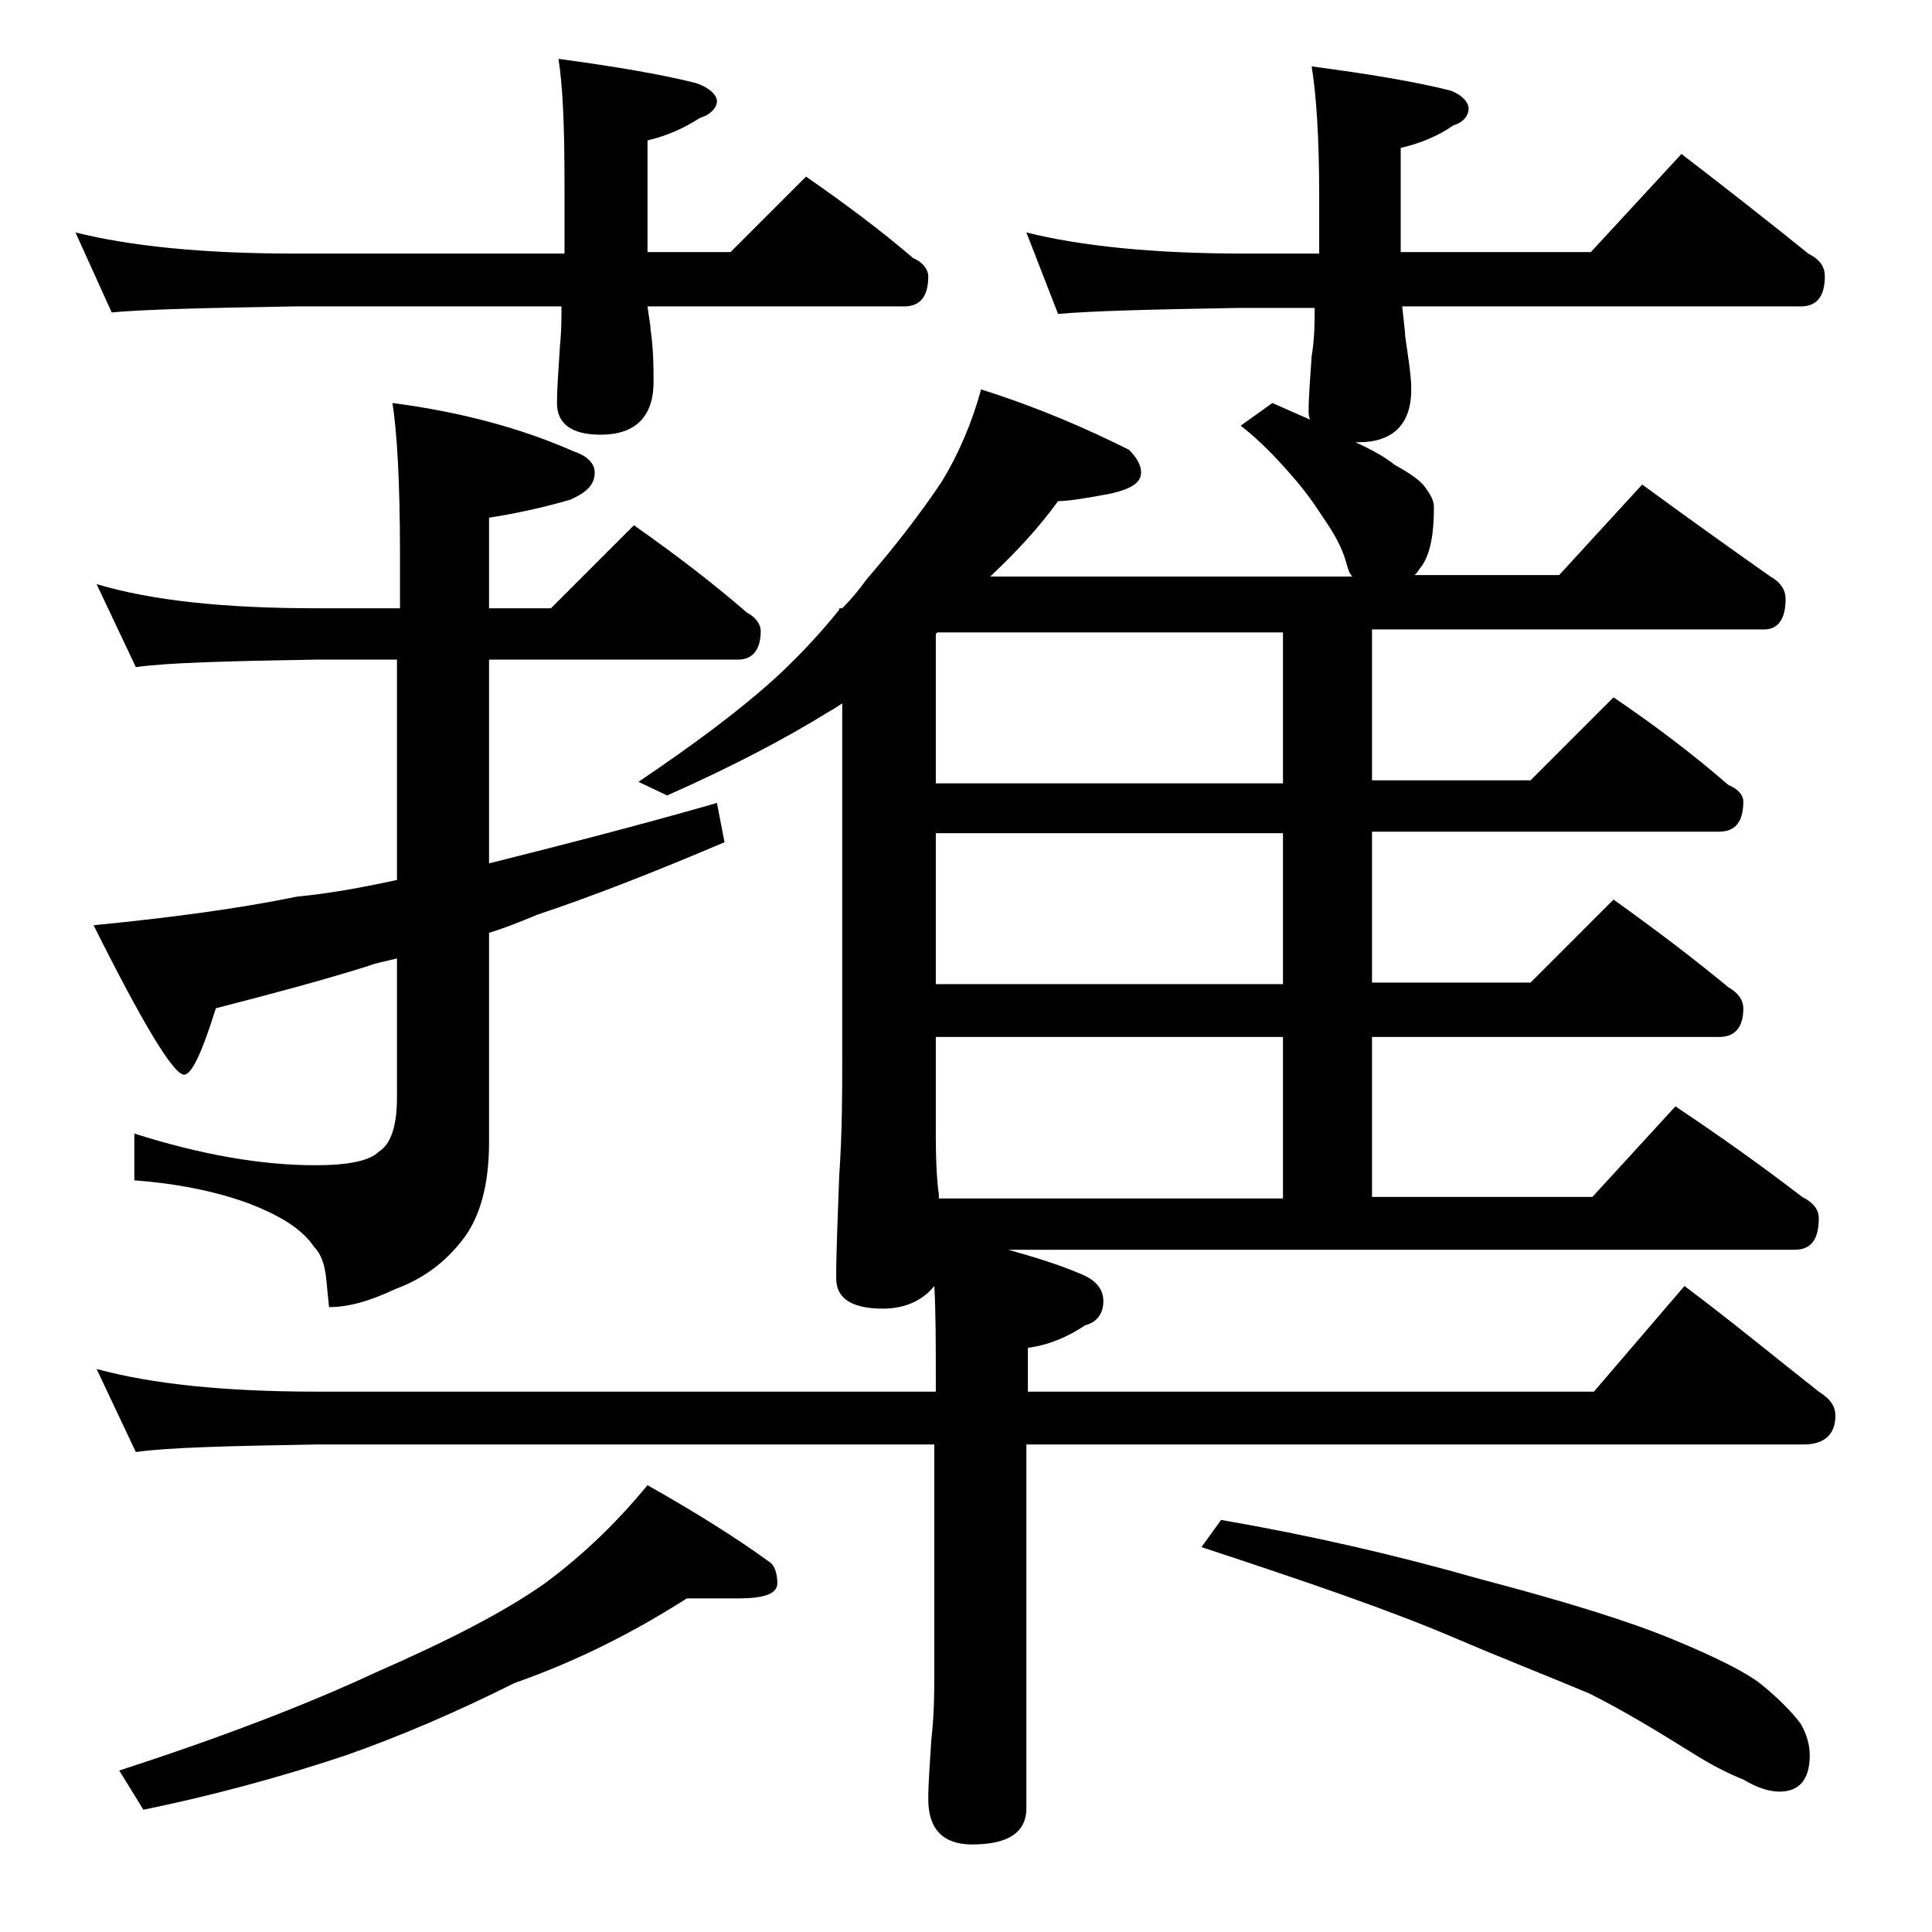
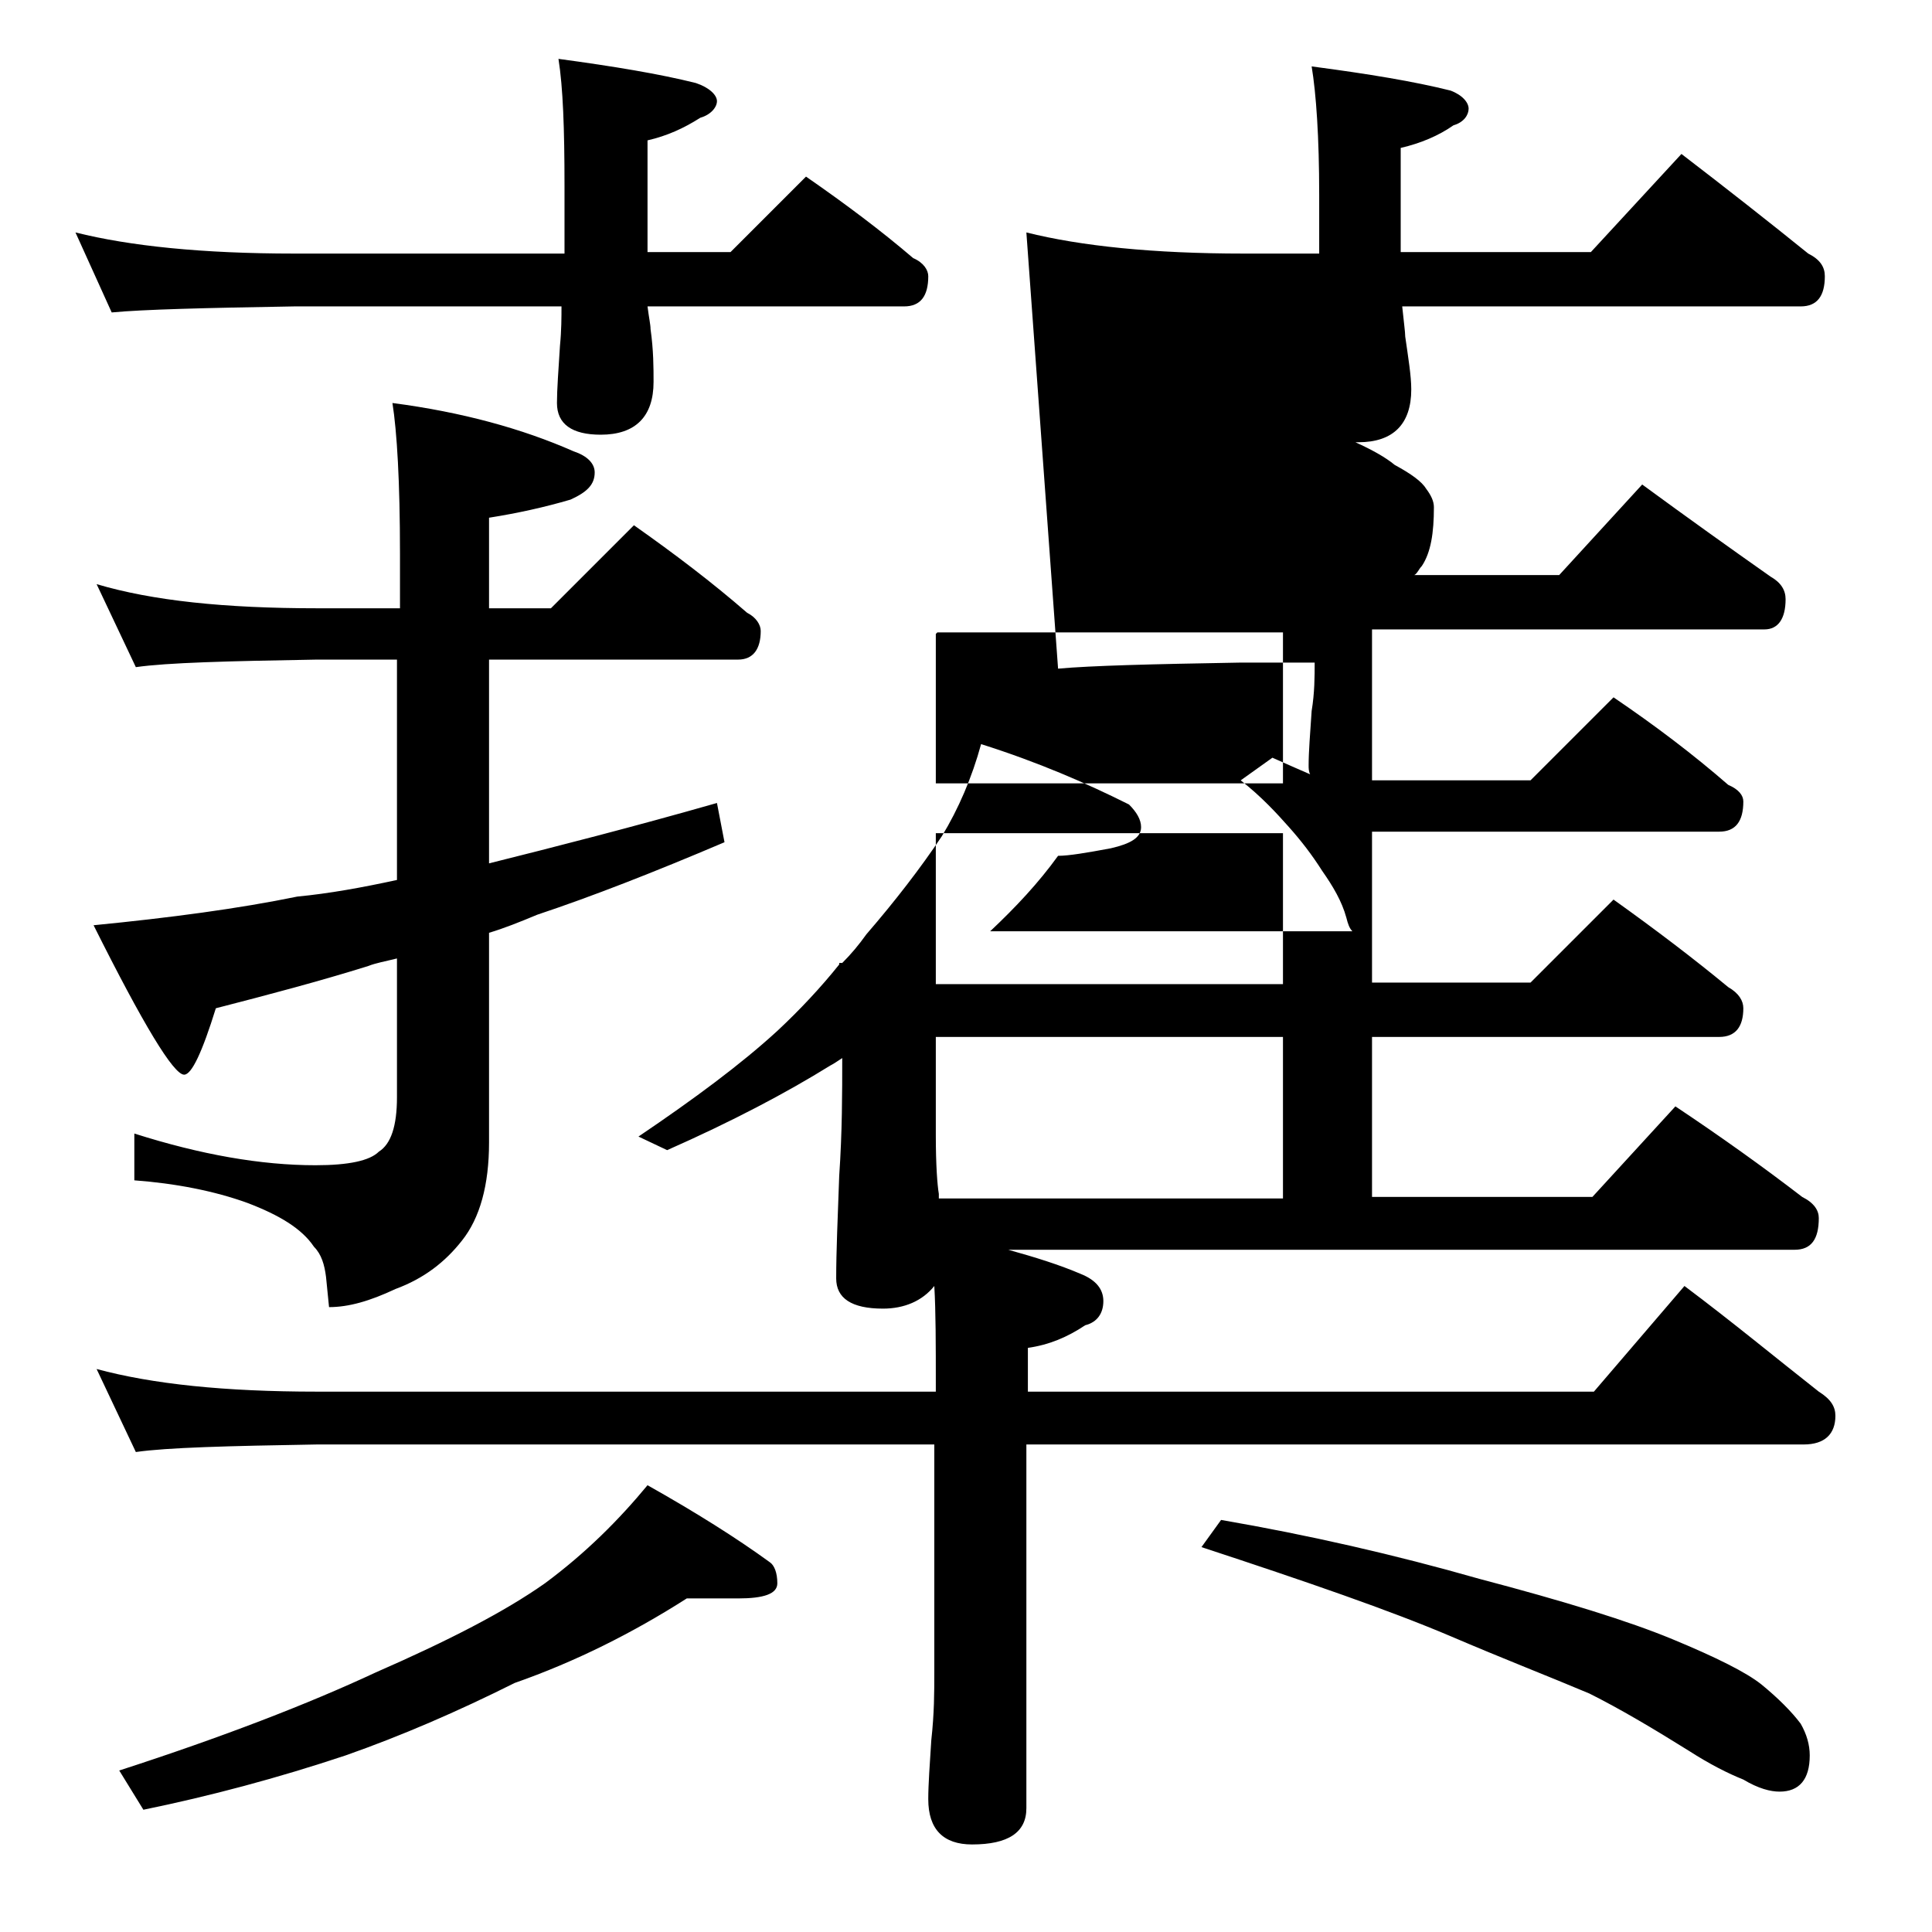
<svg xmlns="http://www.w3.org/2000/svg" version="1.1" id="Layer_1" x="0px" y="0px" viewBox="0 0 128 128" enable-background="new 0 0 128 128" xml:space="preserve">
-   <path d="M5,15.4c3.6,0.9,8.4,1.4,14.5,1.4h17.9v-4.5c0-3.8-0.1-6.5-0.4-8.4c3.7,0.5,6.7,1,9.1,1.6c0.9,0.3,1.4,0.8,1.4,1.2  s-0.4,0.9-1.1,1.1c-1.1,0.7-2.2,1.2-3.5,1.5v7.4h5.5l5-5c2.6,1.8,5,3.6,7.1,5.4c0.7,0.3,1,0.8,1,1.2c0,1.3-0.5,2-1.6,2h-17  c0.1,0.8,0.2,1.2,0.2,1.5c0.2,1.4,0.2,2.6,0.2,3.5c0,2.3-1.2,3.5-3.5,3.5c-1.9,0-2.9-0.7-2.9-2.1c0-0.9,0.1-2.2,0.2-3.8  c0.1-1,0.1-1.9,0.1-2.6H19.5c-5.9,0.1-10,0.2-12.1,0.4L5,15.4z M68,15.4c3.6,0.9,8.4,1.4,14.4,1.4h5v-3.9c0-3.8-0.2-6.7-0.5-8.5  c3.8,0.5,6.8,1,9.2,1.6c0.8,0.3,1.2,0.8,1.2,1.2s-0.3,0.9-1,1.1c-1,0.7-2.2,1.2-3.5,1.5v6.9h12.6l6-6.5c3,2.3,5.8,4.5,8.4,6.6  c0.8,0.4,1.1,0.9,1.1,1.5c0,1.3-0.5,2-1.6,2H92.9c0.1,1,0.2,1.7,0.2,2c0.2,1.4,0.4,2.6,0.4,3.5c0,2.3-1.2,3.5-3.5,3.5  c-0.1,0-0.2,0-0.2,0c1.1,0.5,2,1,2.6,1.5c1.1,0.6,1.8,1.1,2.1,1.6c0.3,0.4,0.5,0.8,0.5,1.2c0,1.7-0.2,3-0.8,3.9  c-0.2,0.2-0.3,0.5-0.5,0.6h9.6l5.5-6c3,2.2,5.8,4.2,8.5,6.1c0.7,0.4,1,0.9,1,1.5c0,1.3-0.5,2-1.4,2H90.9v10h10.5l5.5-5.5  c2.8,1.9,5.3,3.8,7.6,5.8c0.7,0.3,1,0.7,1,1.1c0,1.3-0.5,2-1.6,2h-23v10h10.5l5.5-5.5c2.8,2,5.3,3.9,7.6,5.8c0.7,0.4,1,0.9,1,1.4  c0,1.2-0.5,1.9-1.6,1.9h-23v10.6h14.6l5.5-6c3,2,5.8,4,8.4,6c0.8,0.4,1.1,0.9,1.1,1.4c0,1.4-0.5,2.1-1.6,2.1H66.8  c1.8,0.5,3.4,1,4.8,1.6c1,0.4,1.5,1,1.5,1.8c0,0.8-0.4,1.4-1.2,1.6c-1.2,0.8-2.4,1.3-3.8,1.5v2.9h37.5l6-7c3.2,2.4,6.1,4.8,8.9,7  c0.8,0.5,1.1,1,1.1,1.6c0,1.2-0.7,1.9-2.1,1.9H68v24.1c0,1.6-1.2,2.4-3.6,2.4c-1.9,0-2.9-1-2.9-3c0-1,0.1-2.3,0.2-3.9  c0.2-1.8,0.2-3.2,0.2-4.5V95.7H21c-5.9,0.1-9.9,0.2-12,0.5l-2.6-5.5c3.7,1,8.5,1.5,14.6,1.5h41v-0.5c0-2.6,0-4.8-0.1-6.5  c-0.8,1-2,1.5-3.4,1.5c-2.1,0-3.1-0.7-3.1-2c0-1.8,0.1-4,0.2-6.8c0.2-2.9,0.2-5.5,0.2-7.8V46.6c-0.3,0.2-0.6,0.4-0.8,0.5  c-2.9,1.8-6.5,3.7-10.8,5.6l-1.9-0.9c3.7-2.5,6.8-4.8,9.2-7c1.5-1.4,2.9-2.9,4.1-4.4v-0.1h0.2c0.6-0.6,1.1-1.2,1.6-1.9  c1.9-2.2,3.6-4.4,5-6.5c1.1-1.8,2-3.9,2.6-6.1c3.8,1.2,7,2.6,9.8,4c0.5,0.5,0.8,1,0.8,1.5c0,0.7-0.7,1.1-2,1.4  c-1.6,0.3-2.8,0.5-3.5,0.5c-1.3,1.8-2.8,3.4-4.5,5h24c-0.2-0.2-0.3-0.5-0.4-0.9c-0.3-1.1-0.9-2.1-1.6-3.1c-0.7-1.1-1.4-2-2.2-2.9  c-0.8-0.9-1.8-2-3.2-3.1l2.1-1.5c0.9,0.4,1.8,0.8,2.5,1.1c-0.1-0.2-0.1-0.4-0.1-0.6c0-0.9,0.1-2.1,0.2-3.6c0.2-1.2,0.2-2.3,0.2-3.2  h-5c-5.8,0.1-9.8,0.2-12,0.4L68,15.4z M6.4,38.7c3.7,1.1,8.5,1.6,14.6,1.6h5.5v-3.6c0-4.8-0.2-8.1-0.5-10c4.6,0.6,8.6,1.7,12,3.2  c0.9,0.3,1.4,0.8,1.4,1.4c0,0.8-0.5,1.3-1.6,1.8c-1.7,0.5-3.5,0.9-5.4,1.2v6h4.1l5.5-5.5c2.7,1.9,5.2,3.8,7.5,5.8  c0.6,0.3,0.9,0.8,0.9,1.2c0,1.2-0.5,1.9-1.5,1.9H32.4v13.5c4.4-1.1,9.5-2.4,15.1-4l0.5,2.6c-4.7,2-8.8,3.6-12.4,4.8  c-1.2,0.5-2.2,0.9-3.2,1.2v13.9c0,2.8-0.6,5-1.8,6.5c-1.1,1.4-2.5,2.5-4.4,3.2c-1.7,0.8-3.1,1.2-4.4,1.2l-0.2-2  c-0.1-0.8-0.3-1.5-0.8-2c-0.8-1.2-2.3-2.1-4.4-2.9c-2.2-0.8-4.8-1.3-7.5-1.5v-3.1c4.4,1.4,8.4,2.1,12,2.1c2.2,0,3.6-0.3,4.2-0.9  c0.8-0.5,1.2-1.7,1.2-3.6v-9.2c-0.8,0.2-1.4,0.3-1.9,0.5c-3.2,1-6.6,1.9-10.1,2.8c-0.9,2.9-1.6,4.4-2.1,4.4c-0.7,0-2.7-3.3-6-9.9  c5.1-0.5,9.6-1.1,13.5-1.9c2.1-0.2,4.3-0.6,6.6-1.1V43.7H21c-5.9,0.1-9.9,0.2-12,0.5L6.4,38.7z M45.5,105.9  c-3.6,2.3-7.4,4.2-11.4,5.6c-3.8,1.9-7.5,3.5-11.2,4.8c-4.5,1.5-9,2.7-13.4,3.6l-1.6-2.6c6.8-2.2,12.5-4.4,17-6.5  c4.8-2.1,8.5-4,11.2-5.9c2.7-2,4.9-4.2,6.8-6.5c3.2,1.8,5.9,3.5,8.1,5.1c0.3,0.2,0.5,0.7,0.5,1.4c0,0.7-0.9,1-2.6,1H45.5z M85,51.9  v-10H62.1L62,42v9.9H85z M85,65.2v-10H62v10H85z M62.2,79.4H85V68.7H62v6.5c0,2,0.1,3.3,0.2,3.9V79.4z M80.9,100.7  c5.8,1,11.5,2.3,17.1,3.9c5.7,1.5,9.9,2.8,12.8,4c2.9,1.2,4.9,2.2,5.9,3c1.1,0.9,2,1.8,2.6,2.6c0.4,0.7,0.6,1.4,0.6,2.1  c0,1.6-0.7,2.4-2,2.4c-0.6,0-1.4-0.2-2.4-0.8c-1-0.4-2.2-1-3.6-1.9c-2.4-1.5-4.6-2.8-6.6-3.8c-2.6-1.1-5.7-2.3-9.2-3.8  c-4-1.7-9.5-3.6-16.5-5.9L80.9,100.7z" />
+   <path d="M5,15.4c3.6,0.9,8.4,1.4,14.5,1.4h17.9v-4.5c0-3.8-0.1-6.5-0.4-8.4c3.7,0.5,6.7,1,9.1,1.6c0.9,0.3,1.4,0.8,1.4,1.2  s-0.4,0.9-1.1,1.1c-1.1,0.7-2.2,1.2-3.5,1.5v7.4h5.5l5-5c2.6,1.8,5,3.6,7.1,5.4c0.7,0.3,1,0.8,1,1.2c0,1.3-0.5,2-1.6,2h-17  c0.1,0.8,0.2,1.2,0.2,1.5c0.2,1.4,0.2,2.6,0.2,3.5c0,2.3-1.2,3.5-3.5,3.5c-1.9,0-2.9-0.7-2.9-2.1c0-0.9,0.1-2.2,0.2-3.8  c0.1-1,0.1-1.9,0.1-2.6H19.5c-5.9,0.1-10,0.2-12.1,0.4L5,15.4z M68,15.4c3.6,0.9,8.4,1.4,14.4,1.4h5v-3.9c0-3.8-0.2-6.7-0.5-8.5  c3.8,0.5,6.8,1,9.2,1.6c0.8,0.3,1.2,0.8,1.2,1.2s-0.3,0.9-1,1.1c-1,0.7-2.2,1.2-3.5,1.5v6.9h12.6l6-6.5c3,2.3,5.8,4.5,8.4,6.6  c0.8,0.4,1.1,0.9,1.1,1.5c0,1.3-0.5,2-1.6,2H92.9c0.1,1,0.2,1.7,0.2,2c0.2,1.4,0.4,2.6,0.4,3.5c0,2.3-1.2,3.5-3.5,3.5  c-0.1,0-0.2,0-0.2,0c1.1,0.5,2,1,2.6,1.5c1.1,0.6,1.8,1.1,2.1,1.6c0.3,0.4,0.5,0.8,0.5,1.2c0,1.7-0.2,3-0.8,3.9  c-0.2,0.2-0.3,0.5-0.5,0.6h9.6l5.5-6c3,2.2,5.8,4.2,8.5,6.1c0.7,0.4,1,0.9,1,1.5c0,1.3-0.5,2-1.4,2H90.9v10h10.5l5.5-5.5  c2.8,1.9,5.3,3.8,7.6,5.8c0.7,0.3,1,0.7,1,1.1c0,1.3-0.5,2-1.6,2h-23v10h10.5l5.5-5.5c2.8,2,5.3,3.9,7.6,5.8c0.7,0.4,1,0.9,1,1.4  c0,1.2-0.5,1.9-1.6,1.9h-23v10.6h14.6l5.5-6c3,2,5.8,4,8.4,6c0.8,0.4,1.1,0.9,1.1,1.4c0,1.4-0.5,2.1-1.6,2.1H66.8  c1.8,0.5,3.4,1,4.8,1.6c1,0.4,1.5,1,1.5,1.8c0,0.8-0.4,1.4-1.2,1.6c-1.2,0.8-2.4,1.3-3.8,1.5v2.9h37.5l6-7c3.2,2.4,6.1,4.8,8.9,7  c0.8,0.5,1.1,1,1.1,1.6c0,1.2-0.7,1.9-2.1,1.9H68v24.1c0,1.6-1.2,2.4-3.6,2.4c-1.9,0-2.9-1-2.9-3c0-1,0.1-2.3,0.2-3.9  c0.2-1.8,0.2-3.2,0.2-4.5V95.7H21c-5.9,0.1-9.9,0.2-12,0.5l-2.6-5.5c3.7,1,8.5,1.5,14.6,1.5h41v-0.5c0-2.6,0-4.8-0.1-6.5  c-0.8,1-2,1.5-3.4,1.5c-2.1,0-3.1-0.7-3.1-2c0-1.8,0.1-4,0.2-6.8c0.2-2.9,0.2-5.5,0.2-7.8c-0.3,0.2-0.6,0.4-0.8,0.5  c-2.9,1.8-6.5,3.7-10.8,5.6l-1.9-0.9c3.7-2.5,6.8-4.8,9.2-7c1.5-1.4,2.9-2.9,4.1-4.4v-0.1h0.2c0.6-0.6,1.1-1.2,1.6-1.9  c1.9-2.2,3.6-4.4,5-6.5c1.1-1.8,2-3.9,2.6-6.1c3.8,1.2,7,2.6,9.8,4c0.5,0.5,0.8,1,0.8,1.5c0,0.7-0.7,1.1-2,1.4  c-1.6,0.3-2.8,0.5-3.5,0.5c-1.3,1.8-2.8,3.4-4.5,5h24c-0.2-0.2-0.3-0.5-0.4-0.9c-0.3-1.1-0.9-2.1-1.6-3.1c-0.7-1.1-1.4-2-2.2-2.9  c-0.8-0.9-1.8-2-3.2-3.1l2.1-1.5c0.9,0.4,1.8,0.8,2.5,1.1c-0.1-0.2-0.1-0.4-0.1-0.6c0-0.9,0.1-2.1,0.2-3.6c0.2-1.2,0.2-2.3,0.2-3.2  h-5c-5.8,0.1-9.8,0.2-12,0.4L68,15.4z M6.4,38.7c3.7,1.1,8.5,1.6,14.6,1.6h5.5v-3.6c0-4.8-0.2-8.1-0.5-10c4.6,0.6,8.6,1.7,12,3.2  c0.9,0.3,1.4,0.8,1.4,1.4c0,0.8-0.5,1.3-1.6,1.8c-1.7,0.5-3.5,0.9-5.4,1.2v6h4.1l5.5-5.5c2.7,1.9,5.2,3.8,7.5,5.8  c0.6,0.3,0.9,0.8,0.9,1.2c0,1.2-0.5,1.9-1.5,1.9H32.4v13.5c4.4-1.1,9.5-2.4,15.1-4l0.5,2.6c-4.7,2-8.8,3.6-12.4,4.8  c-1.2,0.5-2.2,0.9-3.2,1.2v13.9c0,2.8-0.6,5-1.8,6.5c-1.1,1.4-2.5,2.5-4.4,3.2c-1.7,0.8-3.1,1.2-4.4,1.2l-0.2-2  c-0.1-0.8-0.3-1.5-0.8-2c-0.8-1.2-2.3-2.1-4.4-2.9c-2.2-0.8-4.8-1.3-7.5-1.5v-3.1c4.4,1.4,8.4,2.1,12,2.1c2.2,0,3.6-0.3,4.2-0.9  c0.8-0.5,1.2-1.7,1.2-3.6v-9.2c-0.8,0.2-1.4,0.3-1.9,0.5c-3.2,1-6.6,1.9-10.1,2.8c-0.9,2.9-1.6,4.4-2.1,4.4c-0.7,0-2.7-3.3-6-9.9  c5.1-0.5,9.6-1.1,13.5-1.9c2.1-0.2,4.3-0.6,6.6-1.1V43.7H21c-5.9,0.1-9.9,0.2-12,0.5L6.4,38.7z M45.5,105.9  c-3.6,2.3-7.4,4.2-11.4,5.6c-3.8,1.9-7.5,3.5-11.2,4.8c-4.5,1.5-9,2.7-13.4,3.6l-1.6-2.6c6.8-2.2,12.5-4.4,17-6.5  c4.8-2.1,8.5-4,11.2-5.9c2.7-2,4.9-4.2,6.8-6.5c3.2,1.8,5.9,3.5,8.1,5.1c0.3,0.2,0.5,0.7,0.5,1.4c0,0.7-0.9,1-2.6,1H45.5z M85,51.9  v-10H62.1L62,42v9.9H85z M85,65.2v-10H62v10H85z M62.2,79.4H85V68.7H62v6.5c0,2,0.1,3.3,0.2,3.9V79.4z M80.9,100.7  c5.8,1,11.5,2.3,17.1,3.9c5.7,1.5,9.9,2.8,12.8,4c2.9,1.2,4.9,2.2,5.9,3c1.1,0.9,2,1.8,2.6,2.6c0.4,0.7,0.6,1.4,0.6,2.1  c0,1.6-0.7,2.4-2,2.4c-0.6,0-1.4-0.2-2.4-0.8c-1-0.4-2.2-1-3.6-1.9c-2.4-1.5-4.6-2.8-6.6-3.8c-2.6-1.1-5.7-2.3-9.2-3.8  c-4-1.7-9.5-3.6-16.5-5.9L80.9,100.7z" />
</svg>